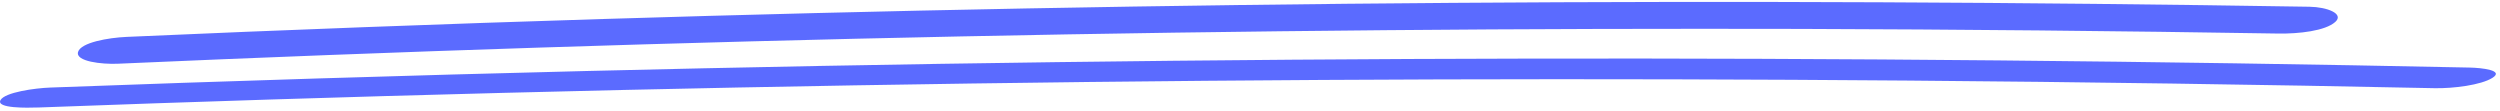
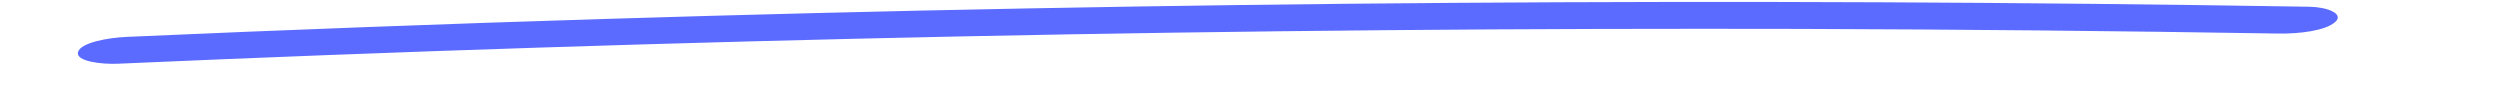
<svg xmlns="http://www.w3.org/2000/svg" width="610" height="27" viewBox="0 0 610 27" fill="none">
-   <path d="M9.132 26.238C47.721 24.805 84.22 23.65 122.833 22.659C160.894 21.678 198.955 20.924 237.063 20.374C313.257 19.274 389.522 19.047 465.739 19.661C508.511 20.011 551.283 20.63 594.032 21.518C598.624 21.609 605.356 20.755 608.146 19.002C611.105 17.152 605.599 16.553 602.546 16.485C525.993 14.891 449.368 14.158 372.742 14.299C296.116 14.439 219.514 15.452 143.008 17.327C99.393 18.399 55.826 19.75 12.307 21.361C8.533 21.497 1.175 22.512 0.116 24.439C-1.015 26.496 6.823 26.311 9.156 26.227L9.132 26.238Z" fill="#5B6BFF" />
  <path d="M563.458 1.644C493.805 0.51 424.056 0.196 354.379 0.7C285.207 1.194 216.058 2.507 147.053 4.639C108.271 5.834 69.561 7.289 30.874 9.002C26.402 9.202 19.718 10.369 19.043 12.684C18.369 15 24.86 15.719 28.732 15.55C97.184 12.524 165.804 10.305 234.52 8.884C269.07 8.168 303.645 7.668 338.243 7.362C355.338 7.209 372.432 7.109 389.551 7.064C398.111 7.041 406.646 7.029 415.205 7.028C424.125 7.037 430.593 7.045 439.296 7.054C478.174 7.173 517.028 7.55 555.881 8.186C560.882 8.267 567.35 7.553 569.803 5.357C572.04 3.345 567.834 1.713 563.482 1.644L563.458 1.644Z" fill="#5B6BFF" />
</svg>